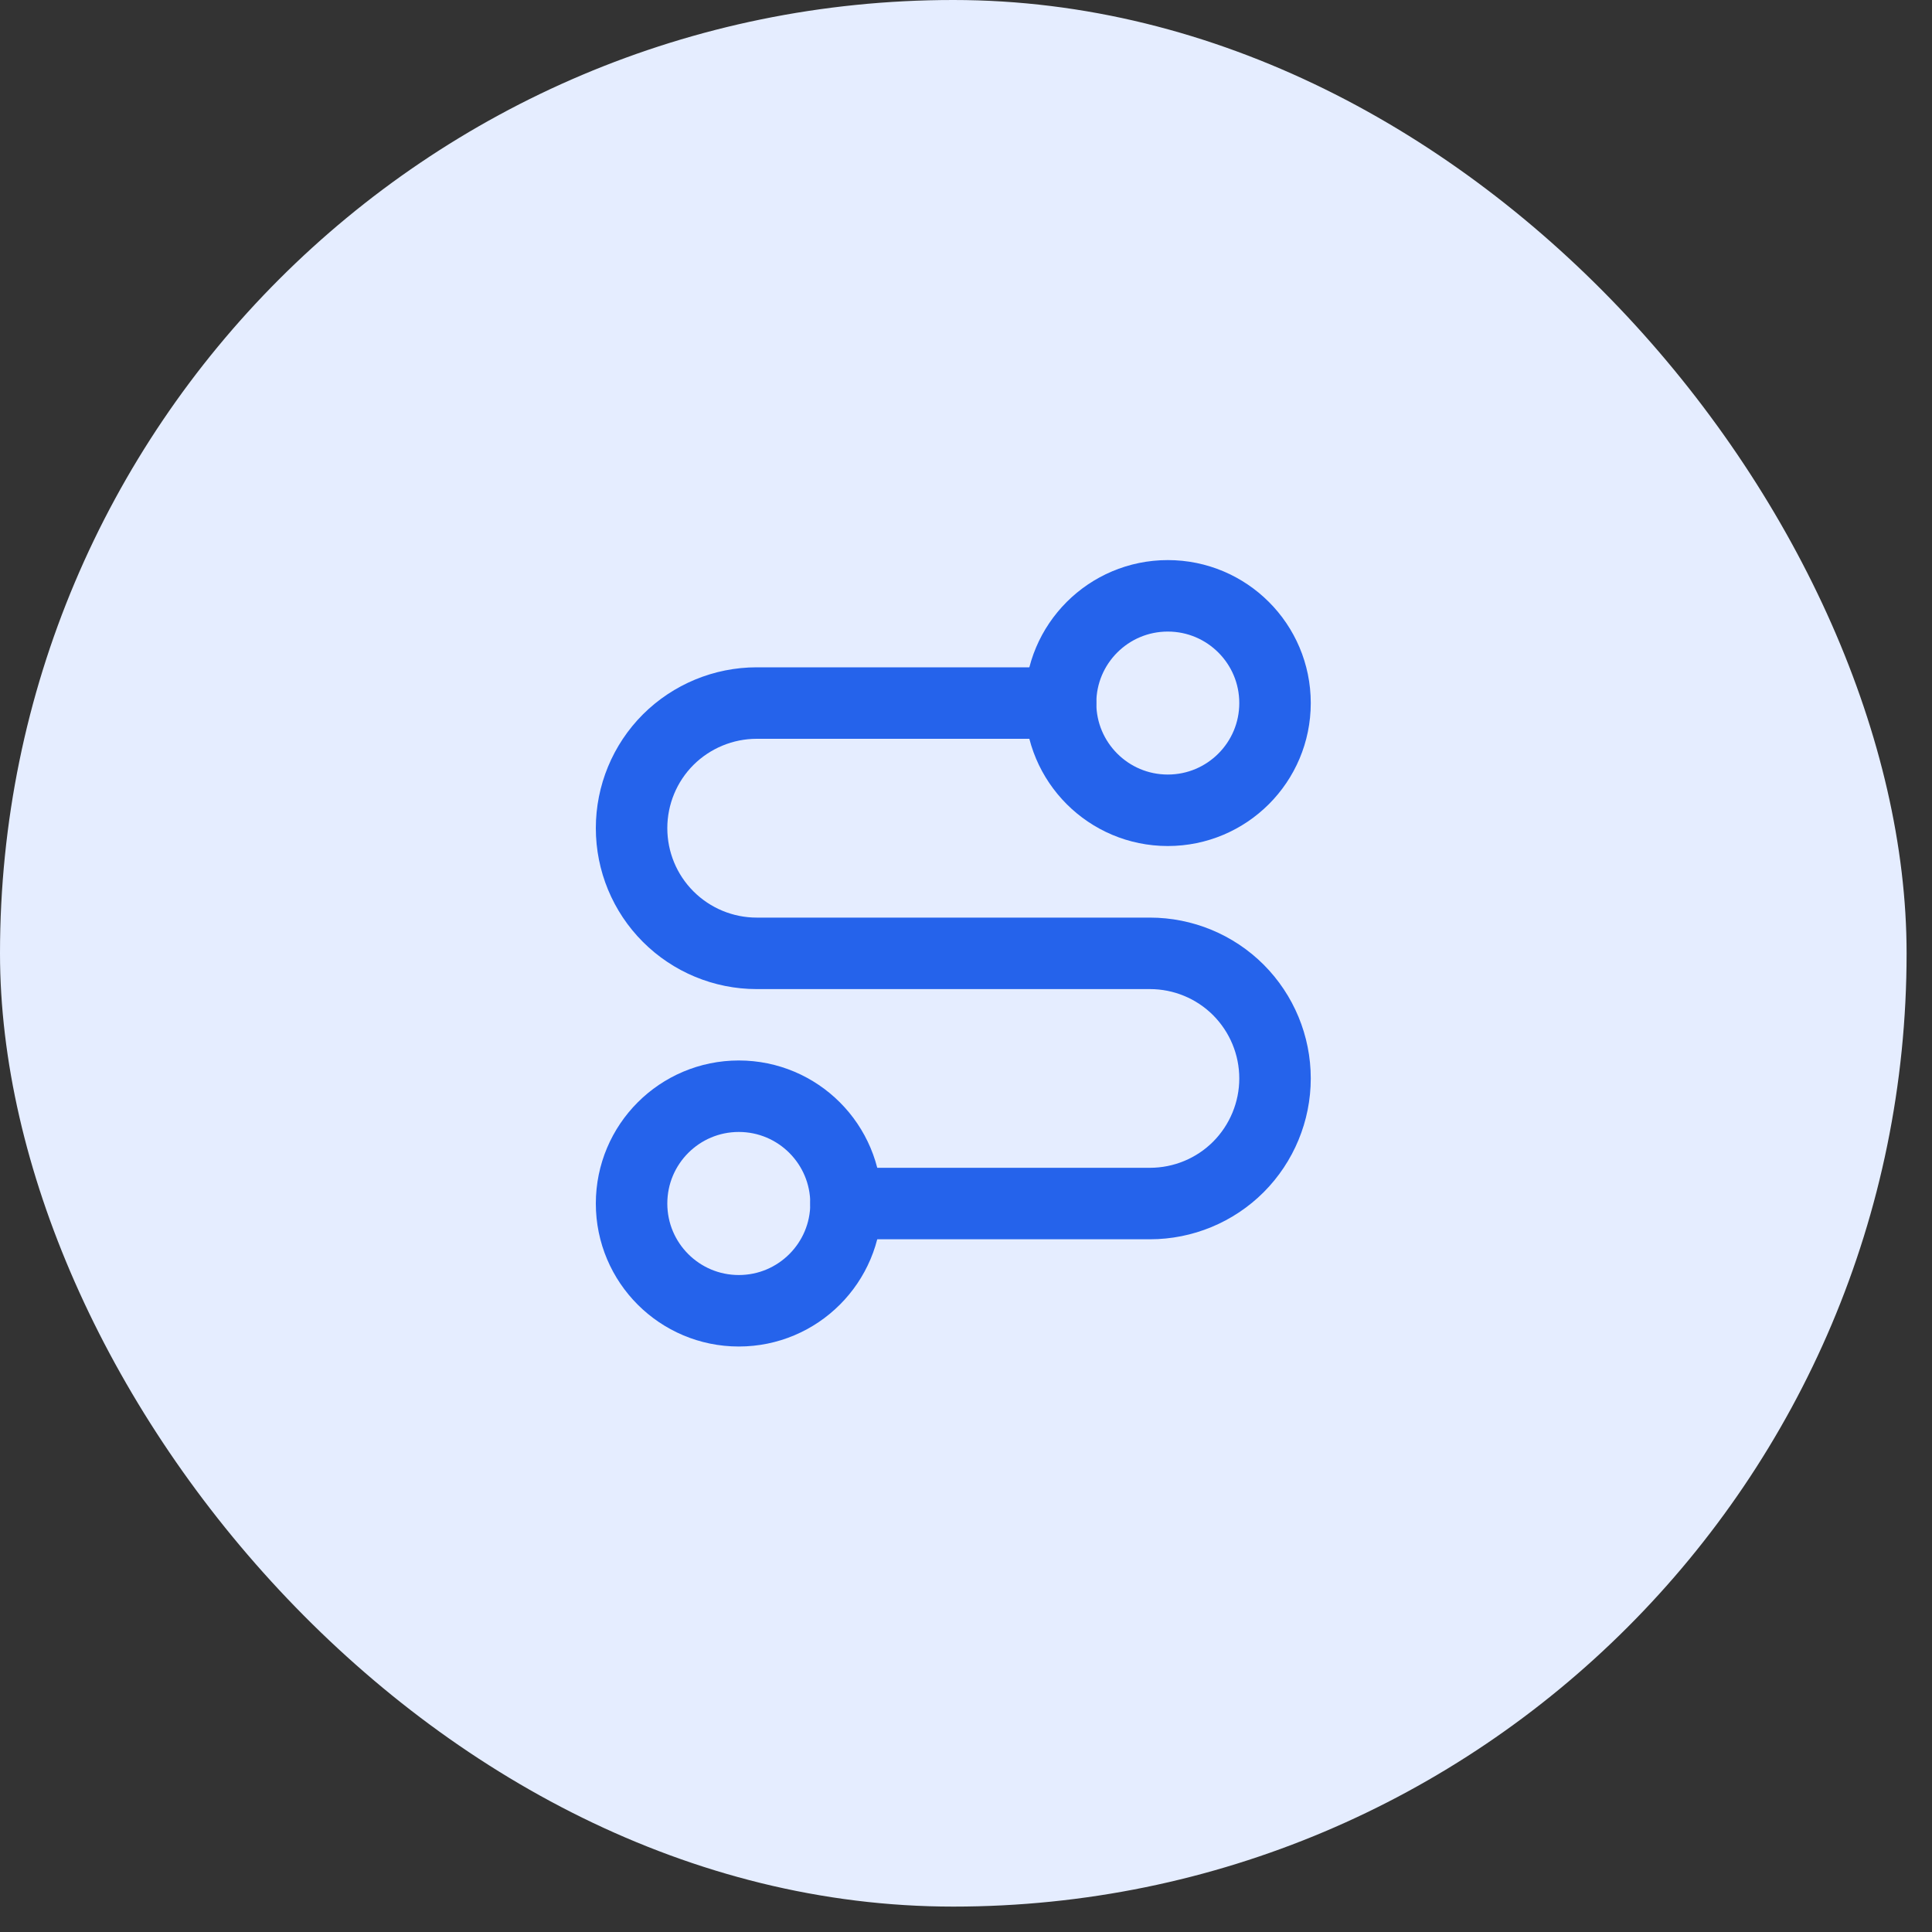
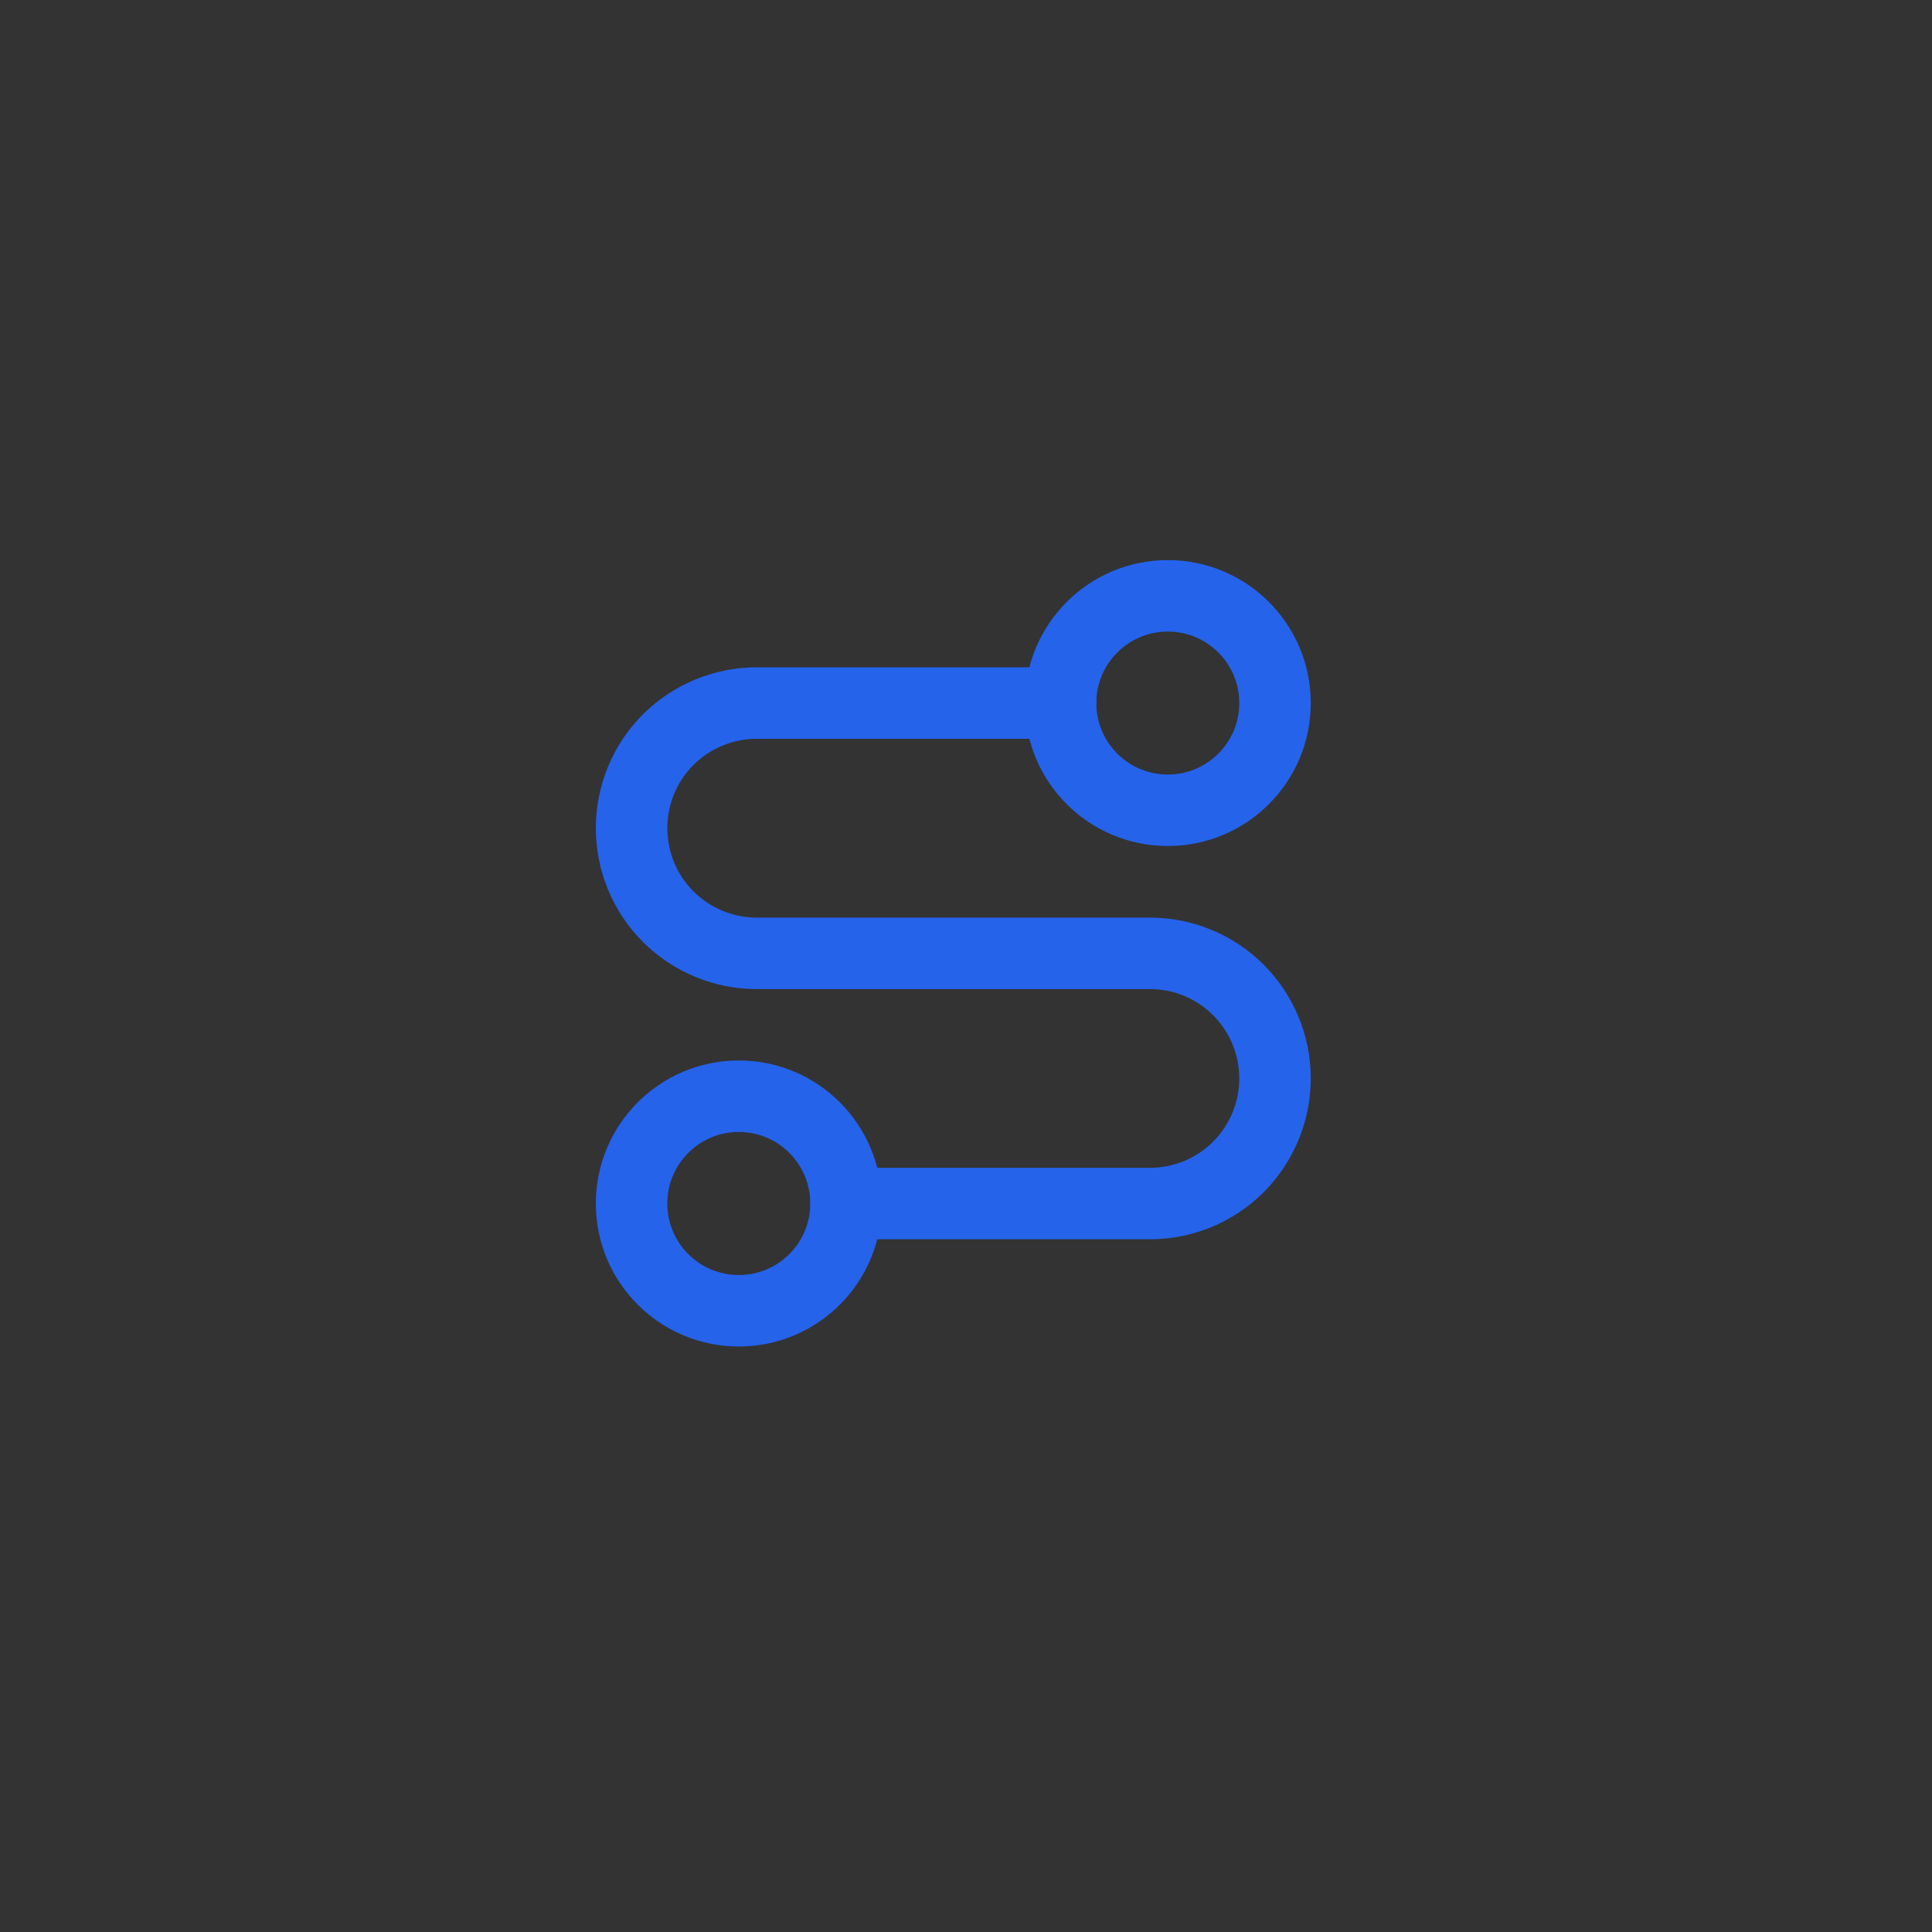
<svg xmlns="http://www.w3.org/2000/svg" fill="none" height="100%" overflow="visible" preserveAspectRatio="none" style="display: block;" viewBox="0 0 20 20" width="100%">
  <rect x="0" y="0" width="20" height="20" fill="#333333" stroke="none" />
  <g id="Frame 13">
    <g id="Background">
-       <rect fill="#E5EDFF" height="19.737" rx="9.868" width="19.737" />
      <g id="SVG">
        <path d="M7.648 13.569C8.261 13.569 8.758 13.072 8.758 12.459C8.758 11.845 8.261 11.348 7.648 11.348C7.035 11.348 6.538 11.845 6.538 12.459C6.538 13.072 7.035 13.569 7.648 13.569Z" id="Vector" stroke="#2563EB" stroke-linecap="round" stroke-width="0.74" />
        <path d="M8.758 12.459H11.904C12.247 12.459 12.577 12.323 12.82 12.08C13.062 11.837 13.199 11.507 13.199 11.164C13.199 10.82 13.062 10.491 12.82 10.248C12.577 10.005 12.247 9.869 11.904 9.869H7.833C7.49 9.869 7.16 9.732 6.917 9.489C6.674 9.246 6.538 8.917 6.538 8.573C6.538 8.23 6.674 7.9 6.917 7.657C7.16 7.415 7.49 7.278 7.833 7.278H10.979" id="Vector_2" stroke="#2563EB" stroke-linecap="round" stroke-width="0.74" />
        <path d="M12.089 8.388C12.702 8.388 13.199 7.891 13.199 7.278C13.199 6.665 12.702 6.168 12.089 6.168C11.476 6.168 10.979 6.665 10.979 7.278C10.979 7.891 11.476 8.388 12.089 8.388Z" id="Vector_3" stroke="#2563EB" stroke-linecap="round" stroke-width="0.74" />
      </g>
    </g>
  </g>
</svg>